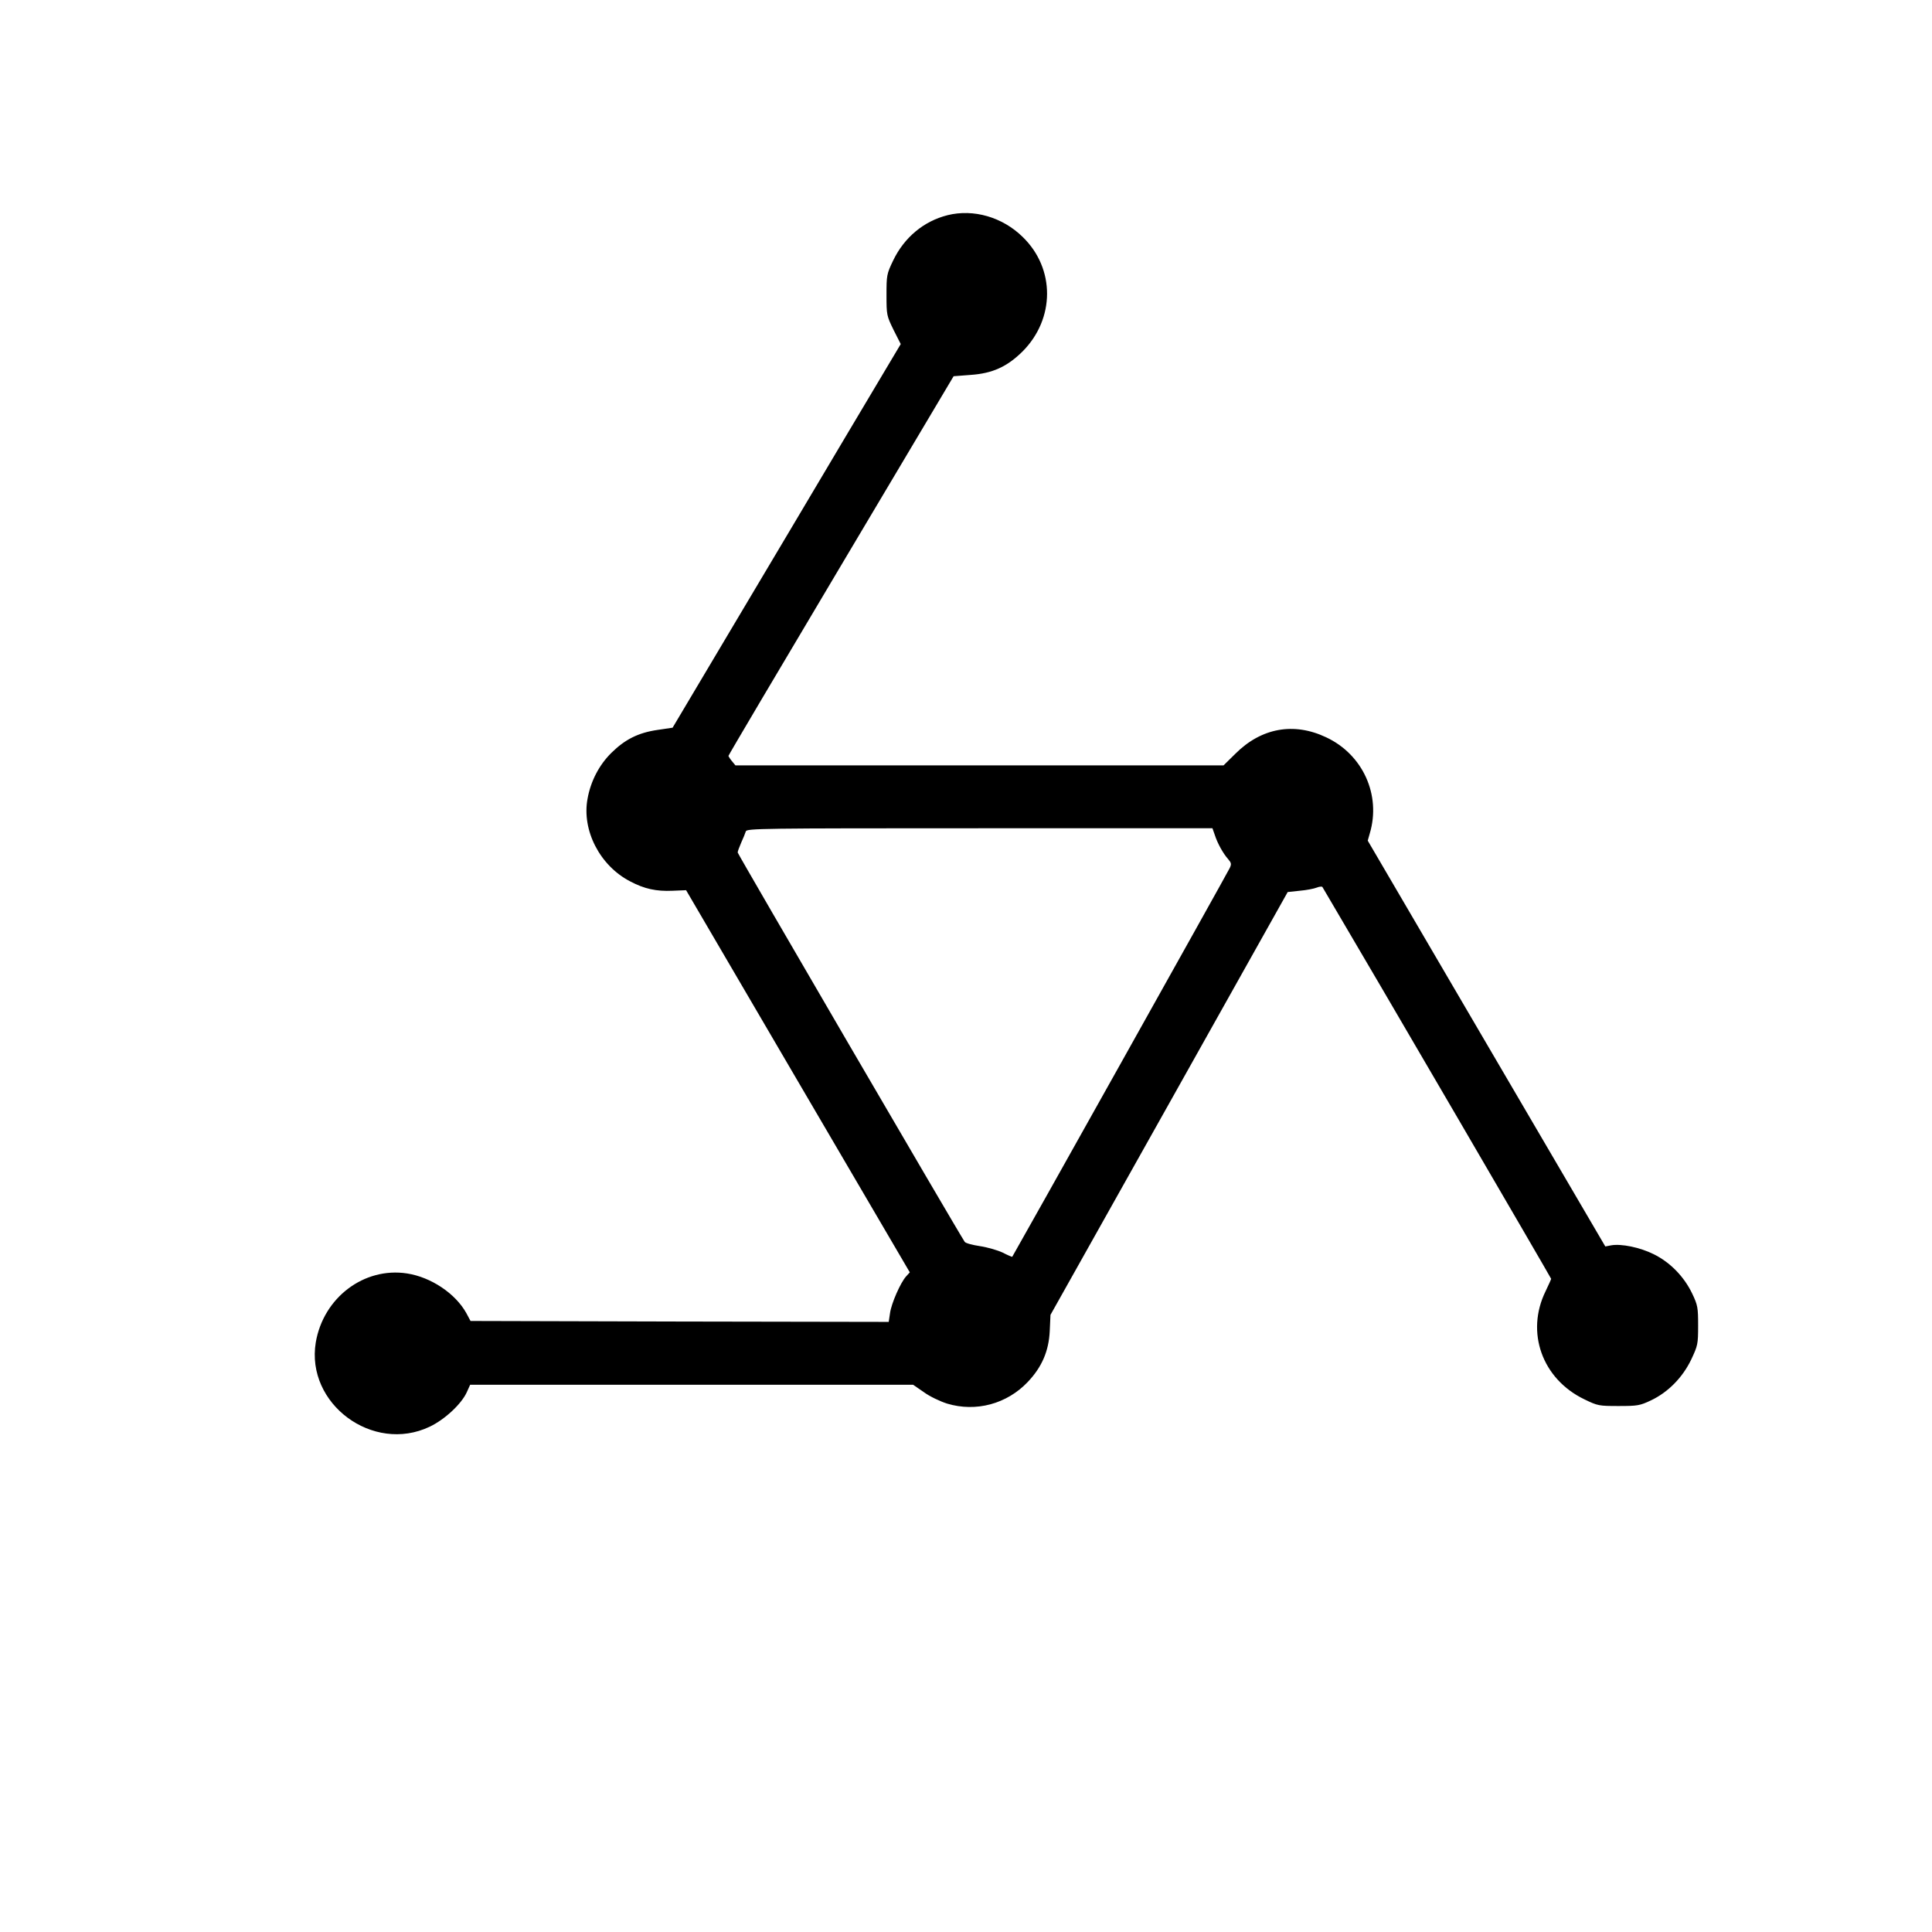
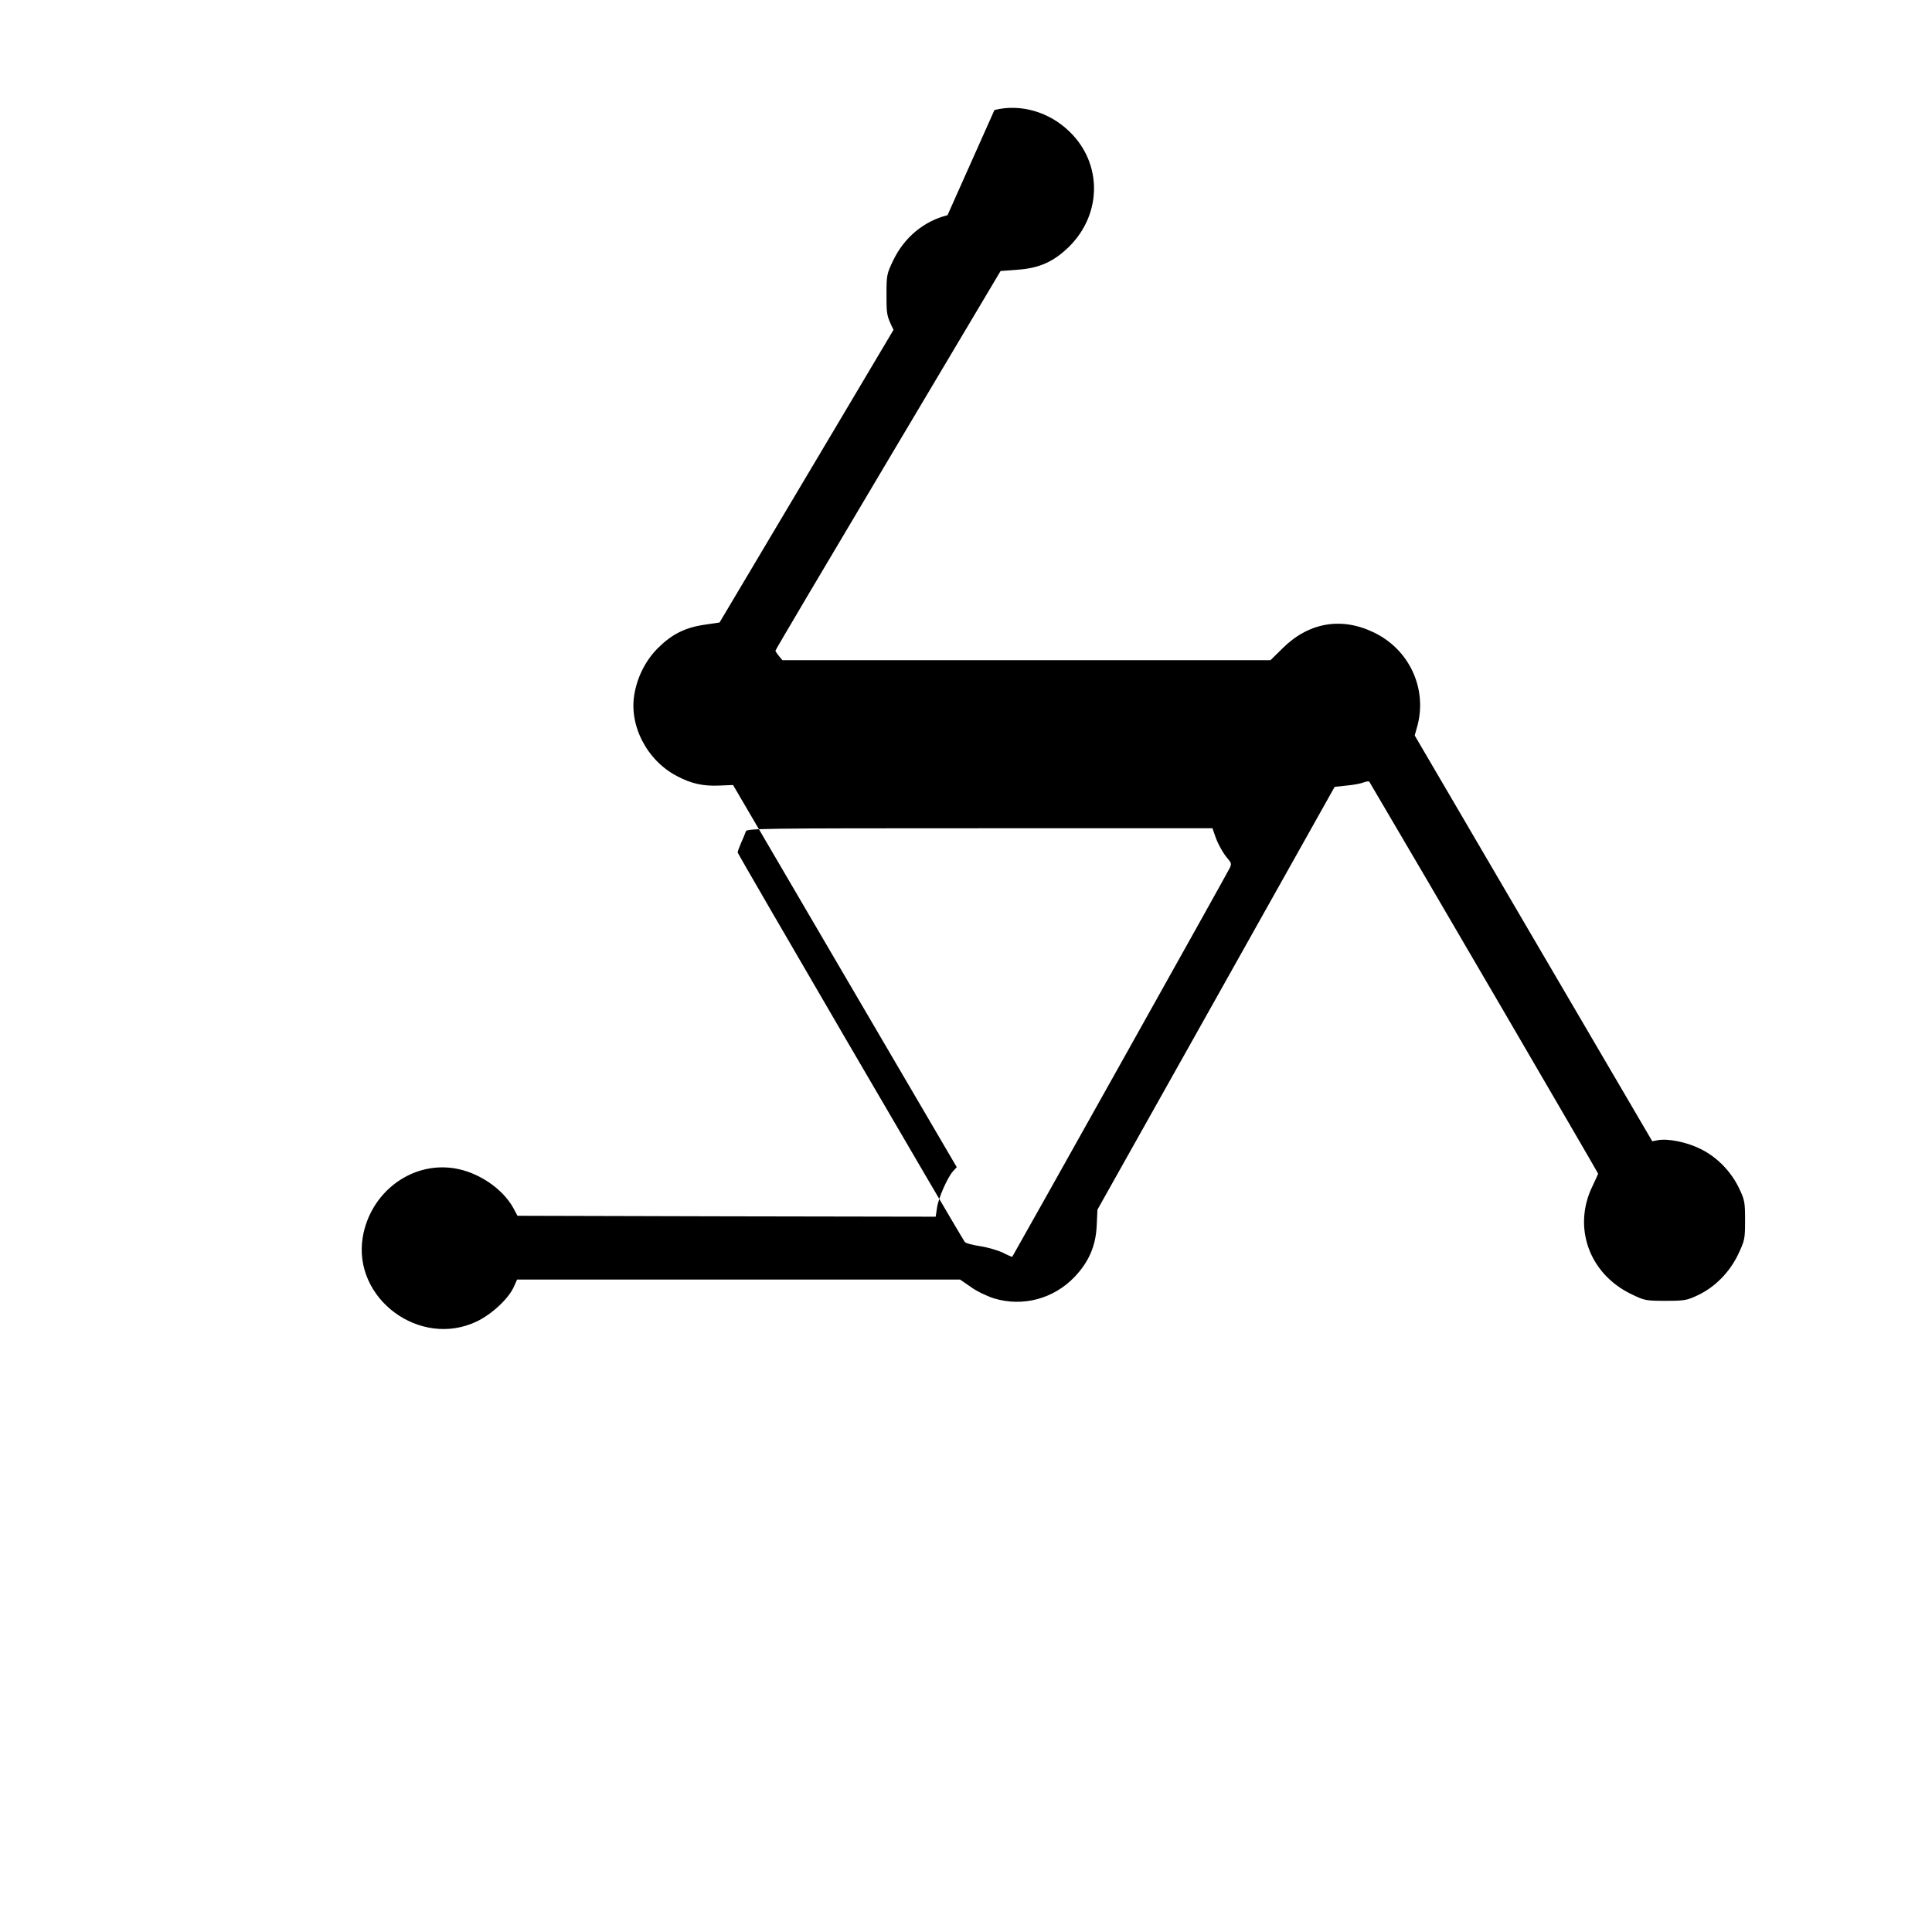
<svg xmlns="http://www.w3.org/2000/svg" version="1.0" width="1045pt" height="1045pt" viewBox="0 0 1045 1045" preserveAspectRatio="xMidYMid meet">
  <g transform="translate(0,1045) scale(0.1,-0.1)" fill="#000000" stroke="none">
-     <path d="M5125 9286 c-128 -32 -234 -120 -294 -245 -35 -73 -36 -80 -36 -187 0 -108 1 -112 38 -188 l39 -77 -293 -492 c-161 -271 -438 -738 -617 -1038 l-324 -545 -81 -12 c-104 -15 -176 -51 -250 -124 -66 -65 -112 -153 -129 -248 -32 -170 66 -362 230 -447 77 -41 142 -55 230 -51 l73 3 605 -1034 605 -1033 -20 -22 c-30 -33 -80 -146 -87 -199 l-7 -47 -1131 2 -1131 3 -23 43 c-59 106 -191 194 -320 214 -233 36 -453 -131 -494 -373 -55 -332 309 -602 616 -456 82 39 172 123 201 187 l18 40 1198 0 1198 0 58 -40 c31 -23 88 -50 126 -62 156 -47 323 -2 436 117 77 81 114 168 119 276 l4 87 642 1144 641 1143 65 7 c36 3 77 11 92 17 15 6 29 7 31 3 292 -494 1237 -2115 1237 -2119 0 -3 -14 -33 -30 -67 -109 -222 -19 -475 210 -585 72 -35 79 -36 185 -36 102 0 115 2 176 31 92 44 170 123 217 221 35 75 37 82 37 183 0 97 -2 110 -32 173 -44 92 -119 169 -208 213 -74 37 -176 58 -231 48 l-31 -6 -643 1098 -642 1097 11 39 c62 207 -37 427 -236 520 -175 83 -351 51 -491 -89 l-64 -63 -1320 0 -1320 0 -19 23 c-10 12 -18 25 -19 28 0 4 274 467 609 1030 l609 1024 91 7 c119 8 198 44 282 127 176 177 177 448 1 619 -110 108 -266 153 -407 118z m1446 -3353 c14 -44 45 -100 72 -130 17 -20 19 -27 8 -49 -9 -21 -1169 -2093 -1176 -2102 -1 -1 -25 9 -52 23 -28 13 -83 29 -124 35 -40 6 -77 16 -81 23 -44 67 -1228 2098 -1228 2106 0 6 9 30 19 53 11 24 22 51 25 61 5 16 74 17 1265 17 l1259 0 13 -37z" />
+     <path d="M5125 9286 c-128 -32 -234 -120 -294 -245 -35 -73 -36 -80 -36 -187 0 -108 1 -112 38 -188 c-161 -271 -438 -738 -617 -1038 l-324 -545 -81 -12 c-104 -15 -176 -51 -250 -124 -66 -65 -112 -153 -129 -248 -32 -170 66 -362 230 -447 77 -41 142 -55 230 -51 l73 3 605 -1034 605 -1033 -20 -22 c-30 -33 -80 -146 -87 -199 l-7 -47 -1131 2 -1131 3 -23 43 c-59 106 -191 194 -320 214 -233 36 -453 -131 -494 -373 -55 -332 309 -602 616 -456 82 39 172 123 201 187 l18 40 1198 0 1198 0 58 -40 c31 -23 88 -50 126 -62 156 -47 323 -2 436 117 77 81 114 168 119 276 l4 87 642 1144 641 1143 65 7 c36 3 77 11 92 17 15 6 29 7 31 3 292 -494 1237 -2115 1237 -2119 0 -3 -14 -33 -30 -67 -109 -222 -19 -475 210 -585 72 -35 79 -36 185 -36 102 0 115 2 176 31 92 44 170 123 217 221 35 75 37 82 37 183 0 97 -2 110 -32 173 -44 92 -119 169 -208 213 -74 37 -176 58 -231 48 l-31 -6 -643 1098 -642 1097 11 39 c62 207 -37 427 -236 520 -175 83 -351 51 -491 -89 l-64 -63 -1320 0 -1320 0 -19 23 c-10 12 -18 25 -19 28 0 4 274 467 609 1030 l609 1024 91 7 c119 8 198 44 282 127 176 177 177 448 1 619 -110 108 -266 153 -407 118z m1446 -3353 c14 -44 45 -100 72 -130 17 -20 19 -27 8 -49 -9 -21 -1169 -2093 -1176 -2102 -1 -1 -25 9 -52 23 -28 13 -83 29 -124 35 -40 6 -77 16 -81 23 -44 67 -1228 2098 -1228 2106 0 6 9 30 19 53 11 24 22 51 25 61 5 16 74 17 1265 17 l1259 0 13 -37z" />
  </g>
</svg>